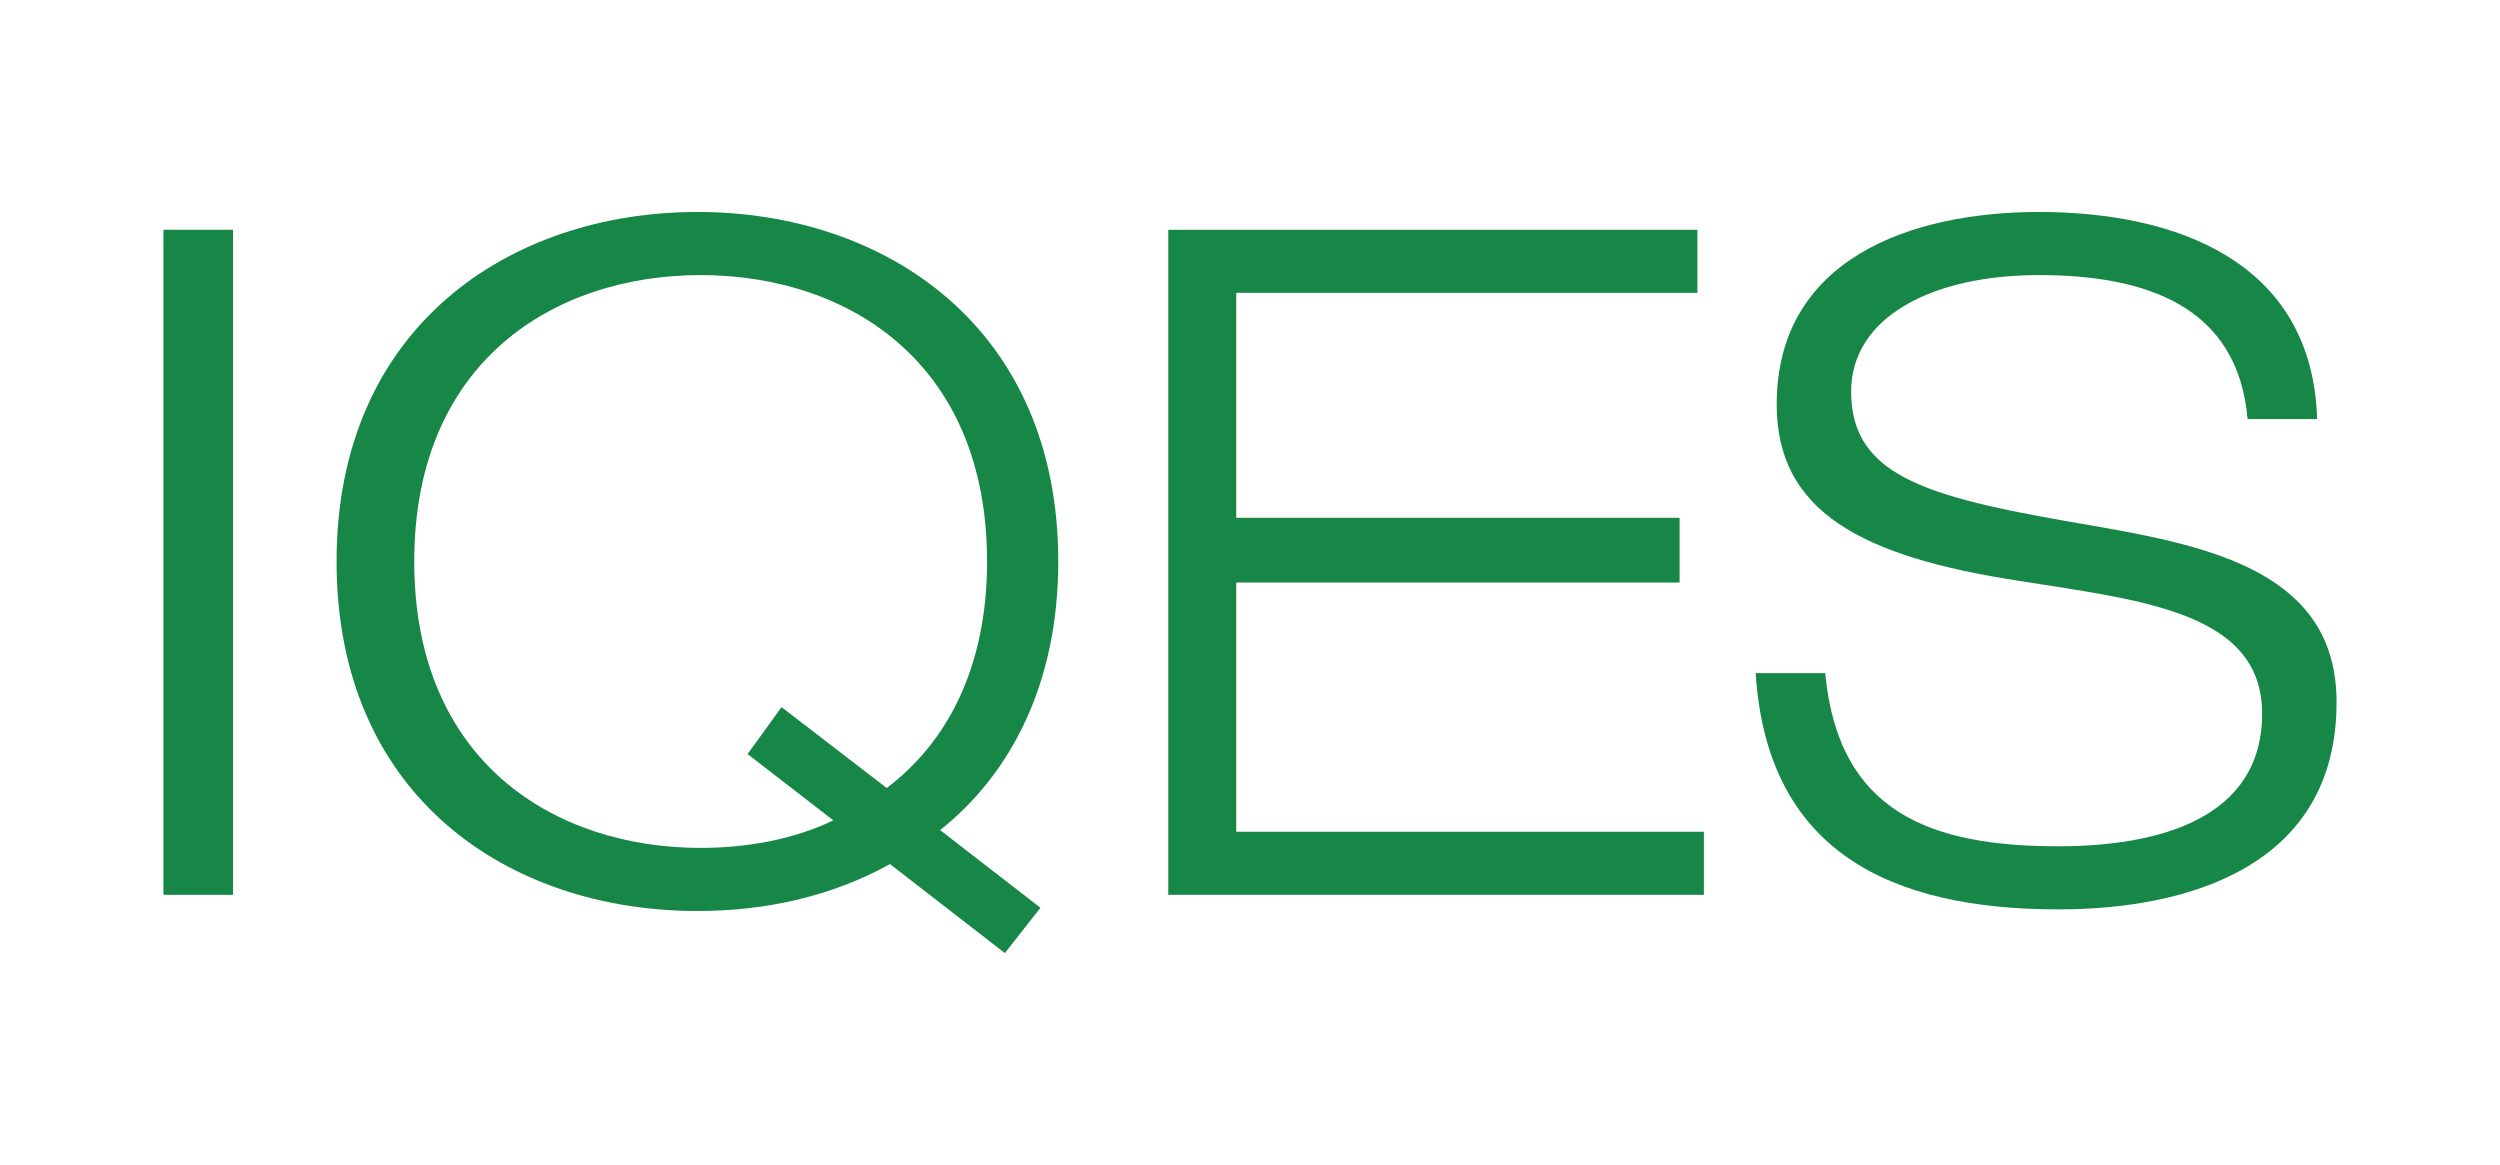
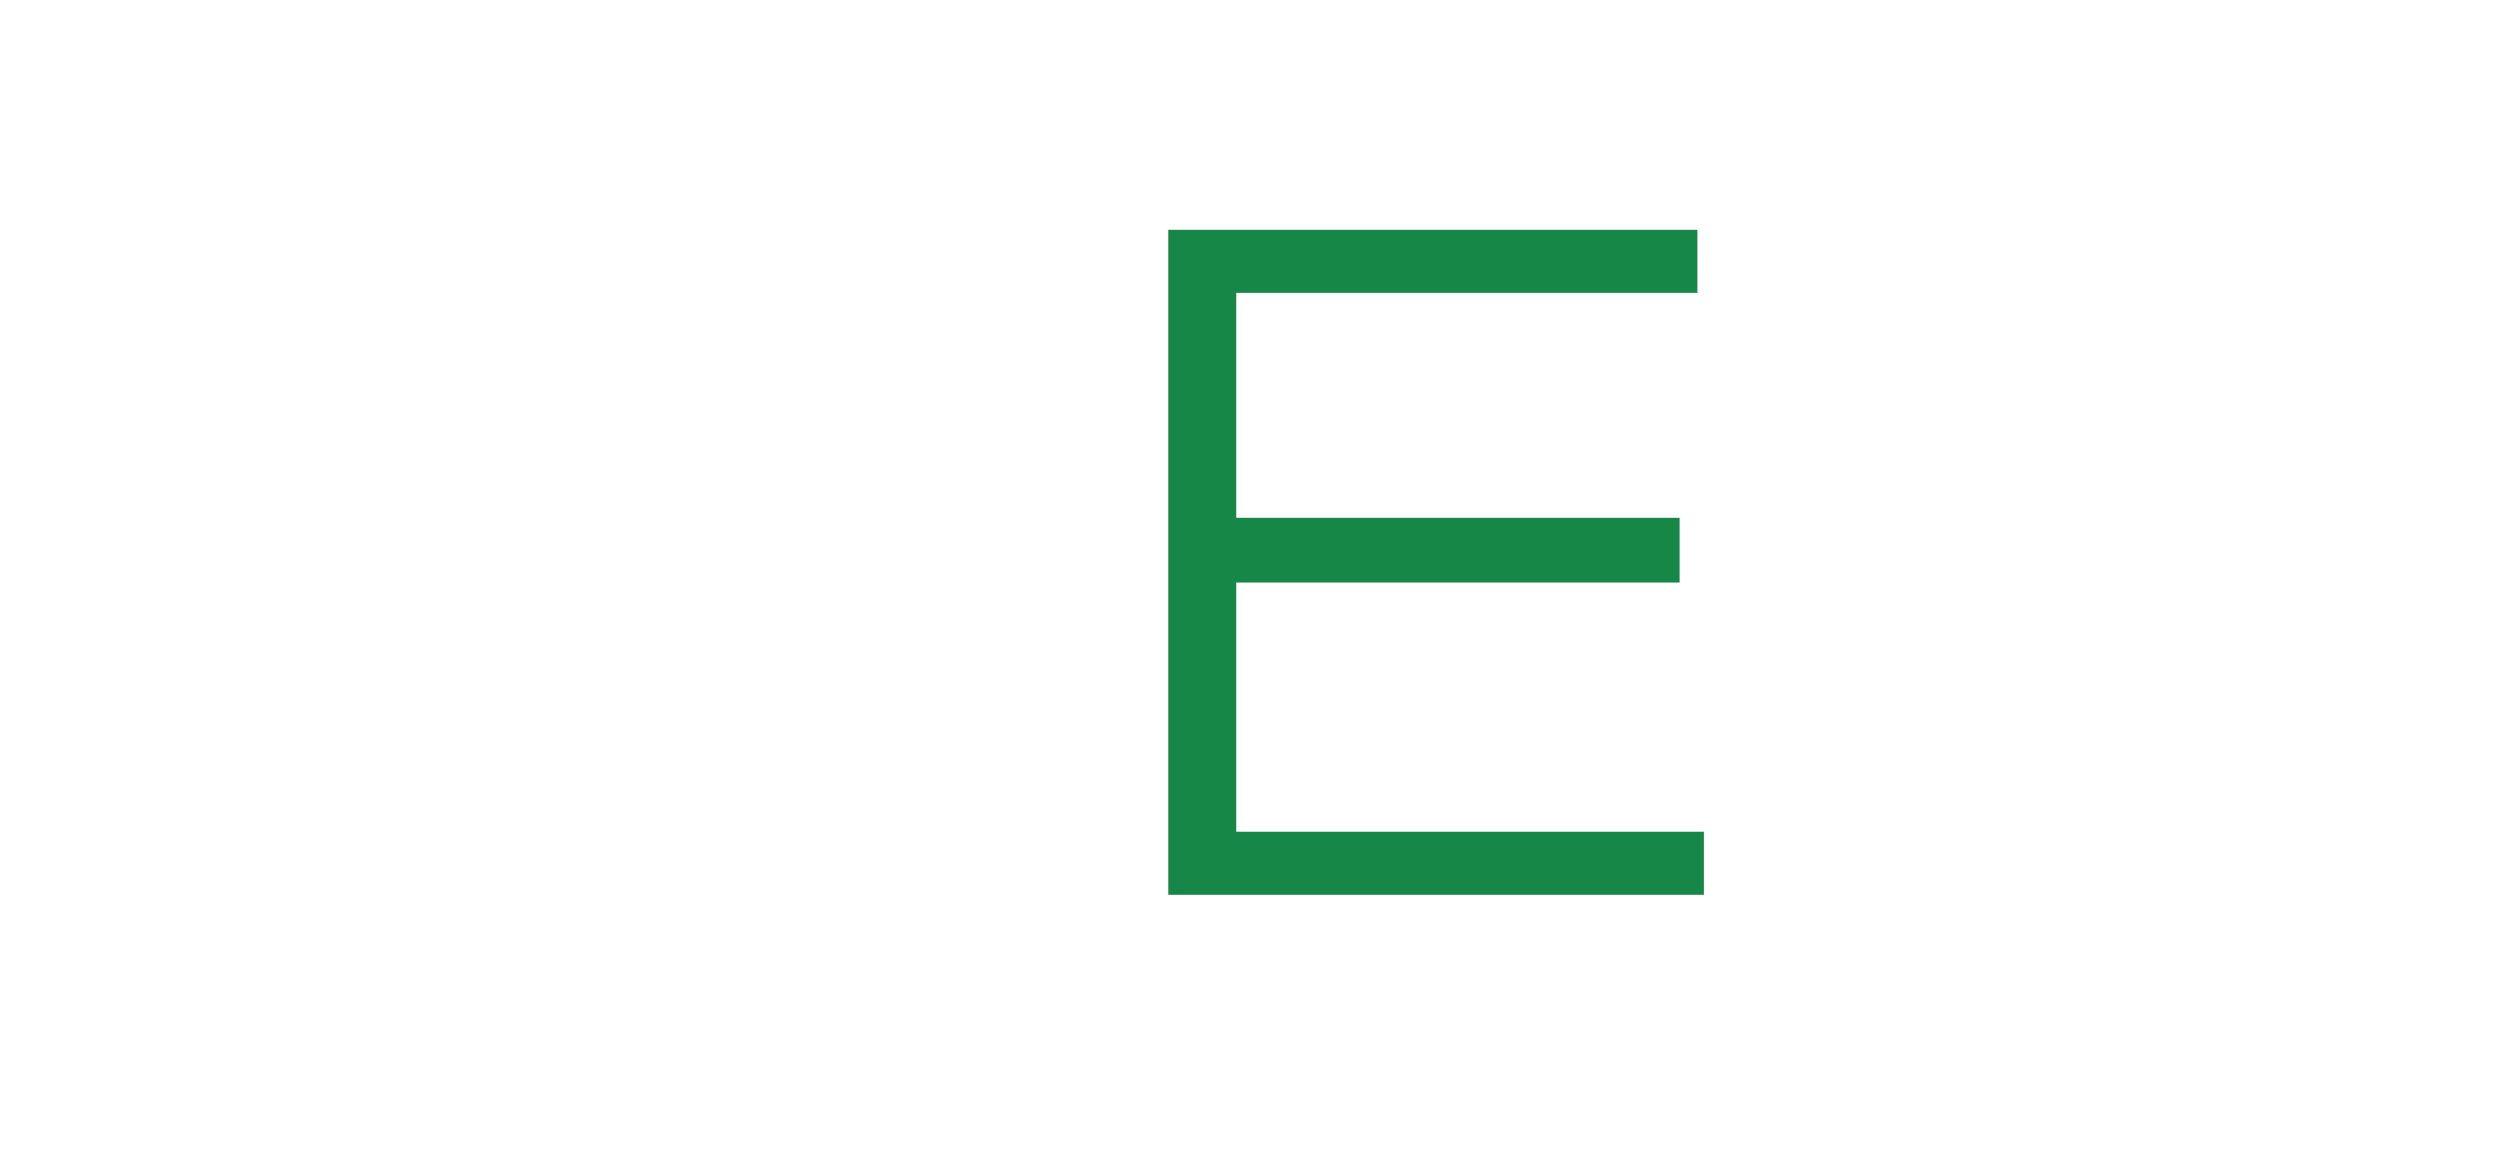
<svg xmlns="http://www.w3.org/2000/svg" version="1.1" id="IQES_Online_Kopie" x="0px" y="0px" viewBox="0 0 154.5 72" style="enable-background:new 0 0 154.5 72;" xml:space="preserve">
  <style type="text/css">
	.st0{fill:#178748;}
</style>
-   <path class="st0" d="M10.1,14.2h4.3v41.1h-4.3V14.2z" />
-   <path class="st0" d="M62.1,58.9L55,53.4c-3.6,2-7.7,2.9-11.9,2.9c-11.7,0-22.3-7.1-22.3-21.6s10.7-21.6,22.3-21.6  s22.3,7.1,22.3,21.6c0,7.5-2.9,13.1-7.3,16.6l6.2,4.8L62.1,58.9z M48.3,43.7l6.5,5c3.7-2.8,6.2-7.4,6.2-14C61,22.3,52.3,17,43.3,17  s-17.7,5.3-17.7,17.7s8.7,17.7,17.7,17.7c2.8,0,5.7-0.5,8.2-1.7l-5.3-4.1L48.3,43.7z" />
  <path class="st0" d="M72.2,14.2h32.7v3.9H76.4V32h27.4v4H76.4v15.4h28.9v3.9H72.2V14.2z" />
-   <path class="st0" d="M138.9,25.9c-0.6-7-6.3-8.9-12.9-8.9c-6.6,0-11.6,2.6-11.6,7.2c0,5.4,5,6.6,15,8.3c7.5,1.3,15,3,15,10.9  c0,10.1-9.1,12.8-17.2,12.8c-10.4,0-18-3.6-18.7-14.6h4.3c0.8,8.6,6.5,10.7,14.4,10.7c6.2,0,12.6-1.7,12.6-8.2c0-6.3-7.5-7-15-8.2  c-9.8-1.5-15-4.3-15-10.9c0-9,8.3-11.9,16.2-11.9c8.4,0,16.9,3,17.2,12.8L138.9,25.9z" />
</svg>